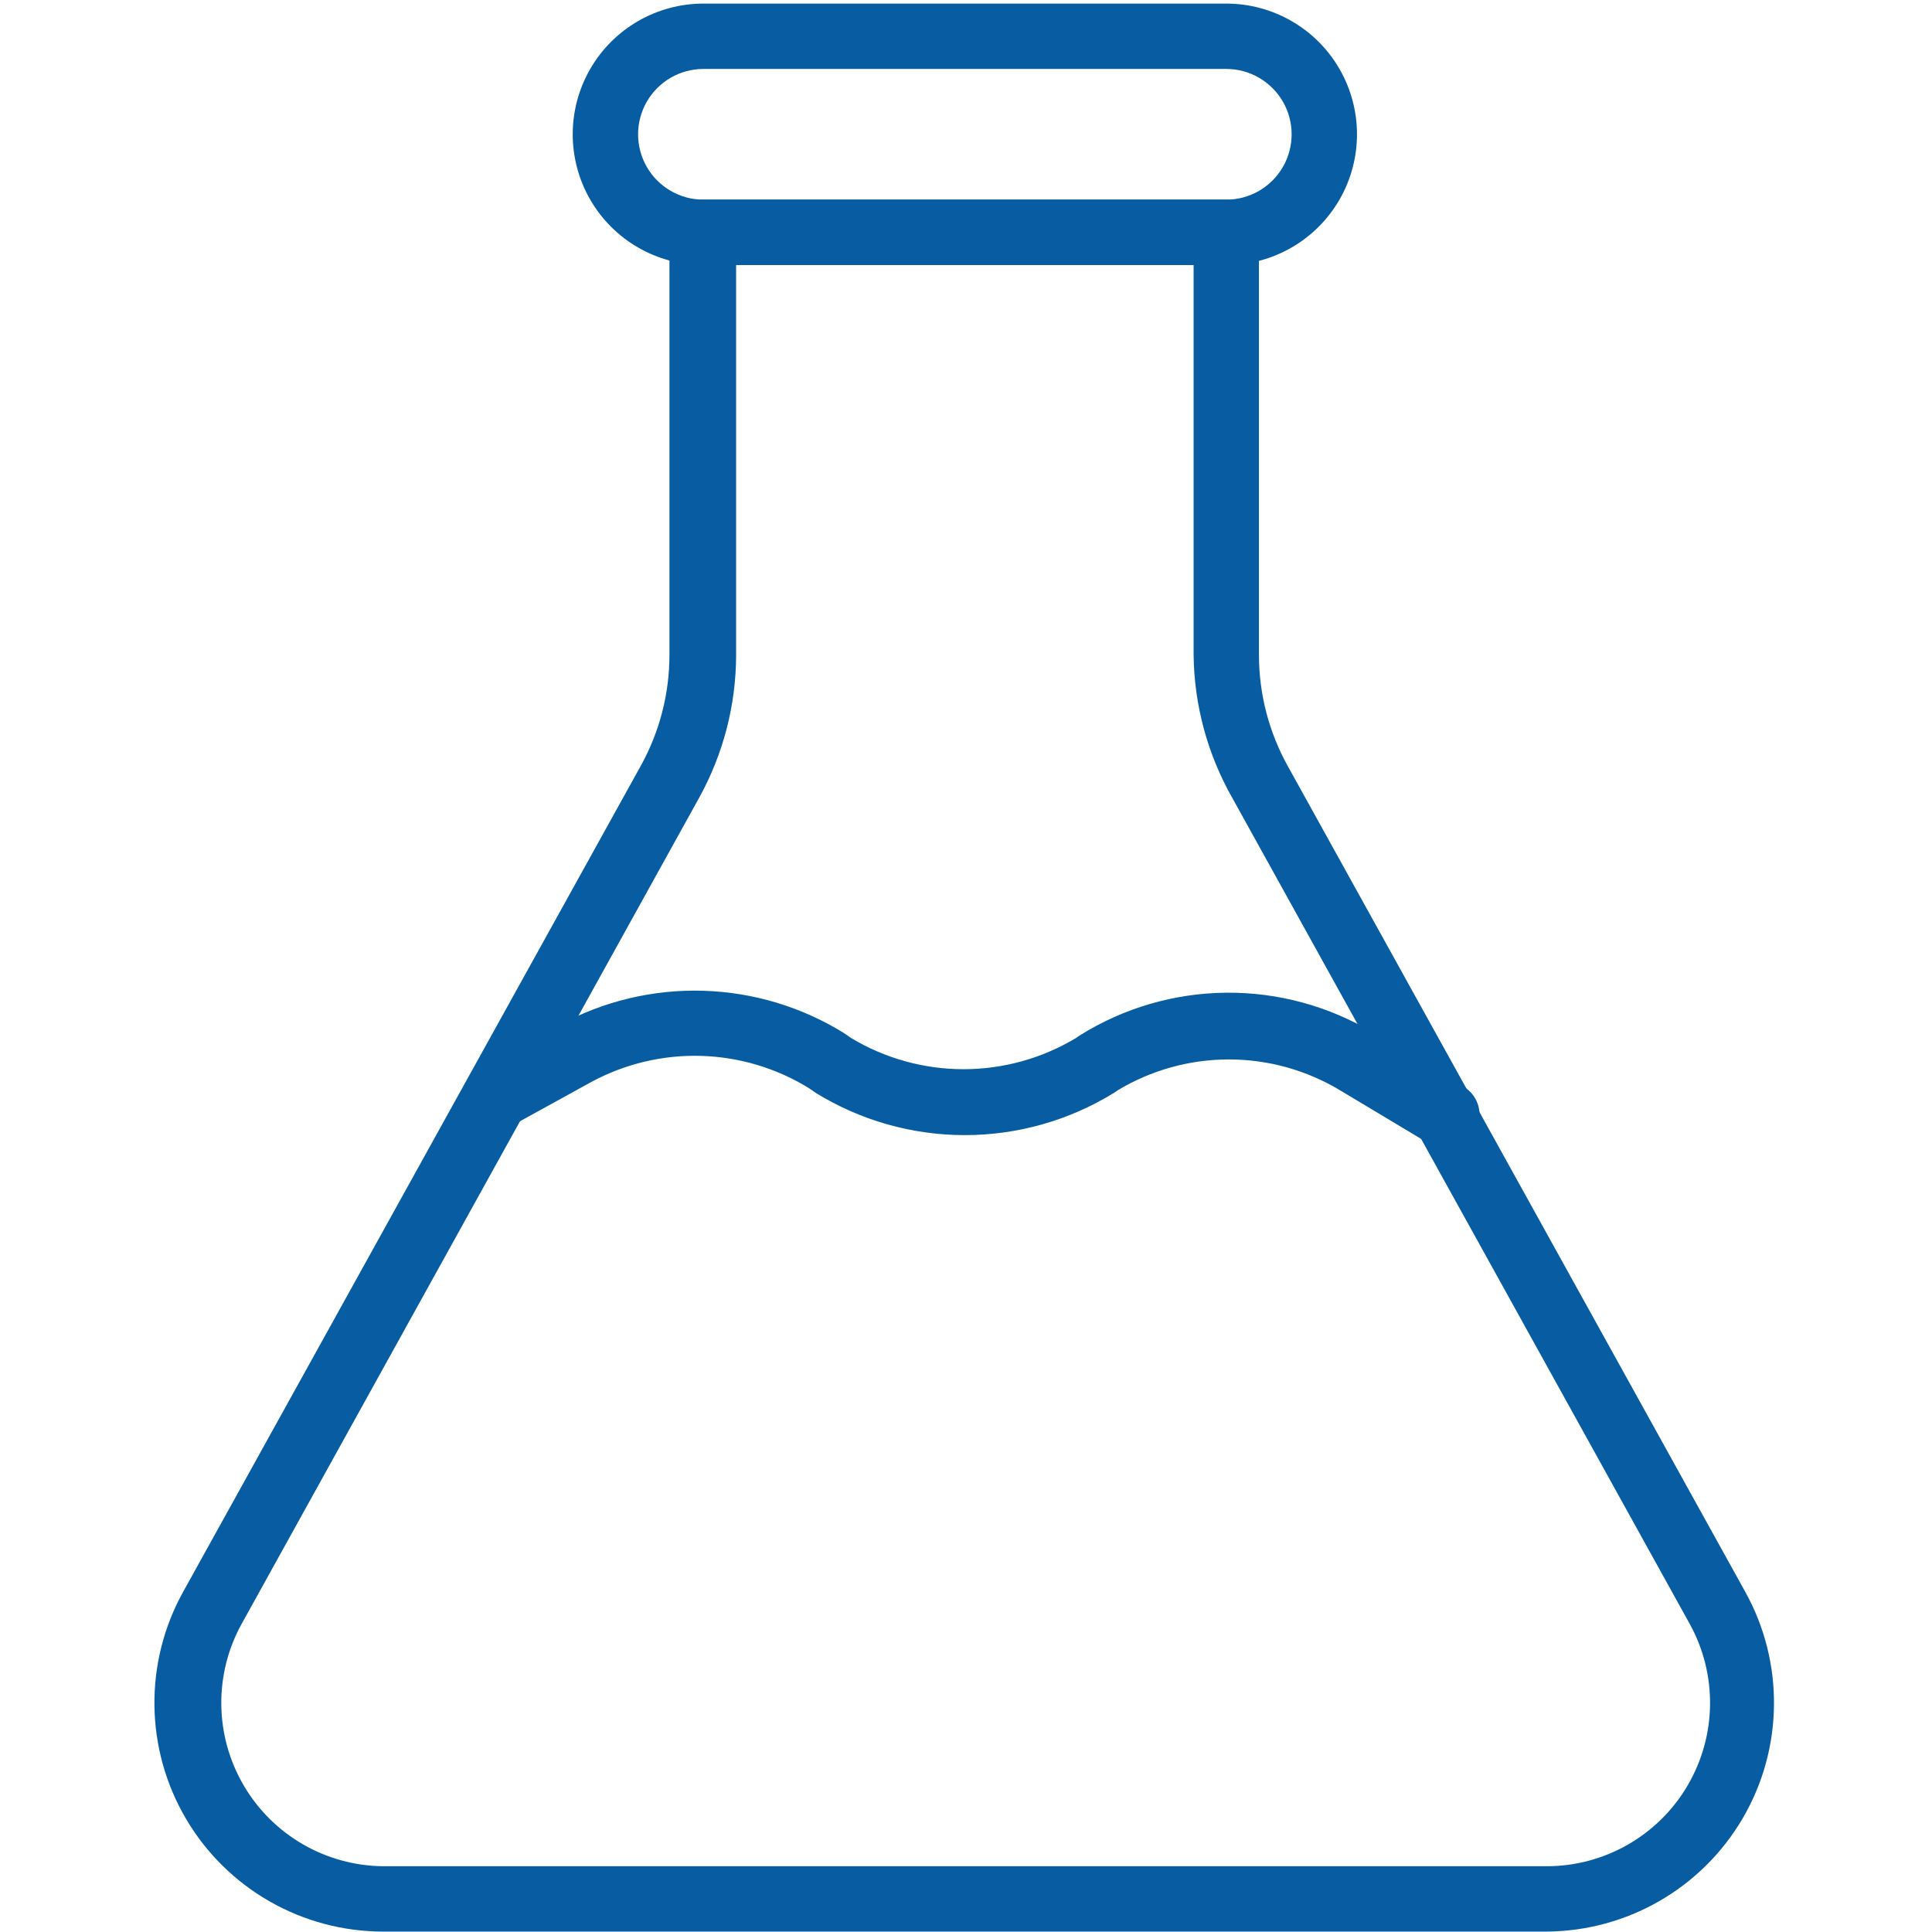
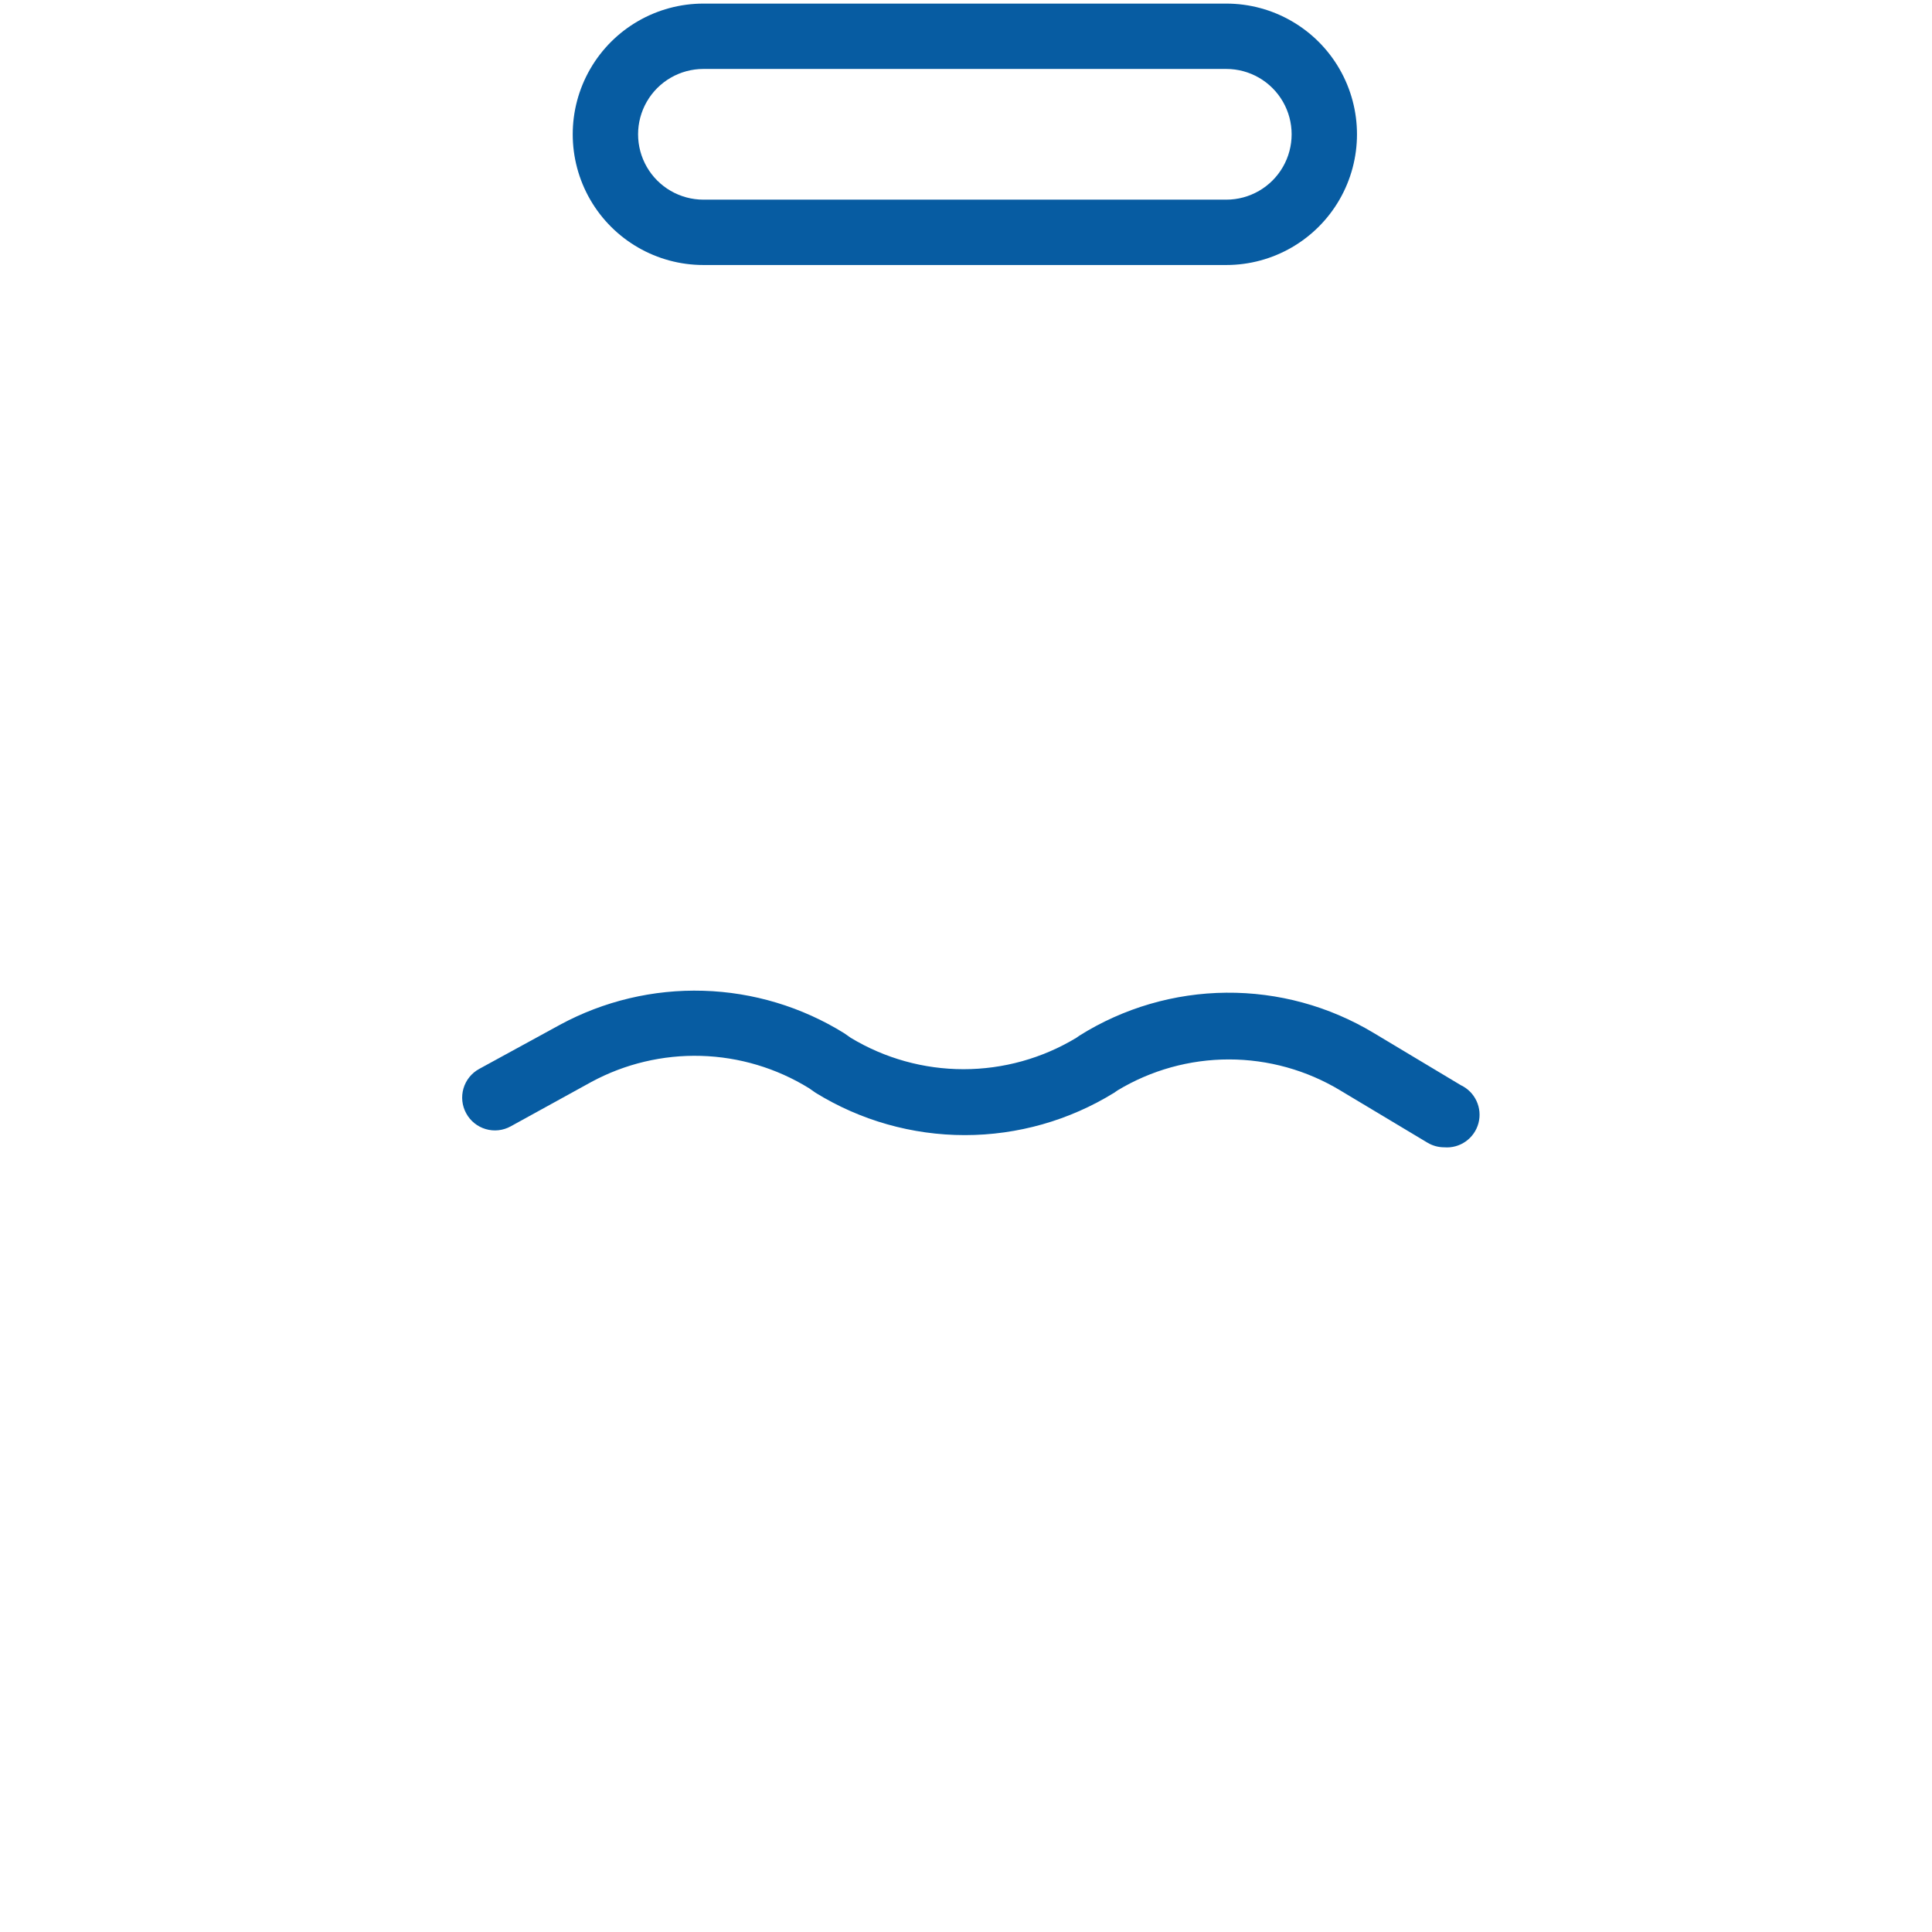
<svg xmlns="http://www.w3.org/2000/svg" width="538" height="538" viewBox="0 0 538 538" fill="none">
  <path d="M341.479 73.797H195.885C182.881 73.797 170.864 66.859 164.361 55.598C157.861 44.337 157.861 30.46 164.361 19.199C170.865 7.939 182.882 1 195.885 1H341.479C354.483 1 366.5 7.939 373.003 19.199C379.502 30.46 379.502 44.337 373.003 55.598C366.499 66.859 354.482 73.797 341.479 73.797ZM195.885 19.199C189.381 19.199 183.373 22.669 180.123 28.299C176.873 33.929 176.873 40.868 180.123 46.498C183.373 52.129 189.381 55.598 195.885 55.598H341.479C347.983 55.598 353.991 52.129 357.241 46.498C360.491 40.868 360.491 33.929 357.241 28.299C353.991 22.669 347.983 19.199 341.479 19.199H195.885Z" fill="#075CA2" />
-   <path d="M430.657 537.881H106.708C84.138 537.885 63.249 525.942 51.802 506.487C40.354 487.036 40.053 462.975 51.017 443.244L178.413 213.298C183.67 203.833 186.424 193.185 186.42 182.359V64.698C186.42 59.673 190.494 55.598 195.52 55.598H341.478C343.891 55.598 346.207 56.557 347.913 58.263C349.619 59.969 350.578 62.285 350.578 64.698V182.359C350.574 193.185 353.332 203.832 358.585 213.298L485.98 443.244C496.913 462.918 496.653 486.902 485.294 506.333C473.931 525.763 453.161 537.755 430.655 537.881H430.657ZM204.985 73.797V182.359C204.969 196.269 201.43 209.95 194.703 222.125L67.308 452.165C59.545 466.196 59.744 483.275 67.824 497.12C75.904 510.968 90.679 519.54 106.709 519.686H430.657C446.769 519.702 461.69 511.191 469.88 497.314C478.073 483.441 478.313 466.266 470.513 452.165L343.118 222.125C336.232 209.991 332.539 196.309 332.381 182.359V73.797H204.985Z" fill="#075CA2" />
  <path d="M402.172 319.489C400.539 319.489 398.934 319.05 397.528 318.213L373.232 303.654H373.236C363.872 298.003 353.14 295.017 342.203 295.017C331.267 295.017 320.539 298.003 311.175 303.654L310.265 304.291C297.765 312.006 283.369 316.093 268.679 316.093C253.99 316.093 239.592 312.006 227.093 304.291L225.273 303.016V303.02C216.214 297.434 205.842 294.335 195.204 294.03C184.565 293.725 174.035 296.232 164.671 301.289L142.195 313.663C140.074 314.829 137.572 315.101 135.252 314.414C132.928 313.732 130.974 312.152 129.821 310.023C128.655 307.902 128.383 305.404 129.069 303.08C129.751 300.757 131.332 298.803 133.46 297.649L155.937 285.365H155.933C168.169 278.747 181.932 275.477 195.838 275.896C209.739 276.31 223.287 280.393 235.1 287.729L236.92 289.005C246.398 294.721 257.253 297.739 268.315 297.739C279.381 297.739 290.235 294.721 299.709 289.005L300.619 288.367C312.871 280.693 327.012 276.561 341.466 276.436C355.923 276.306 370.129 280.185 382.516 287.639L406.813 302.199C410.782 304.084 412.837 308.536 411.7 312.777C410.558 317.022 406.553 319.846 402.174 319.488L402.172 319.489Z" fill="#075CA2" />
</svg>